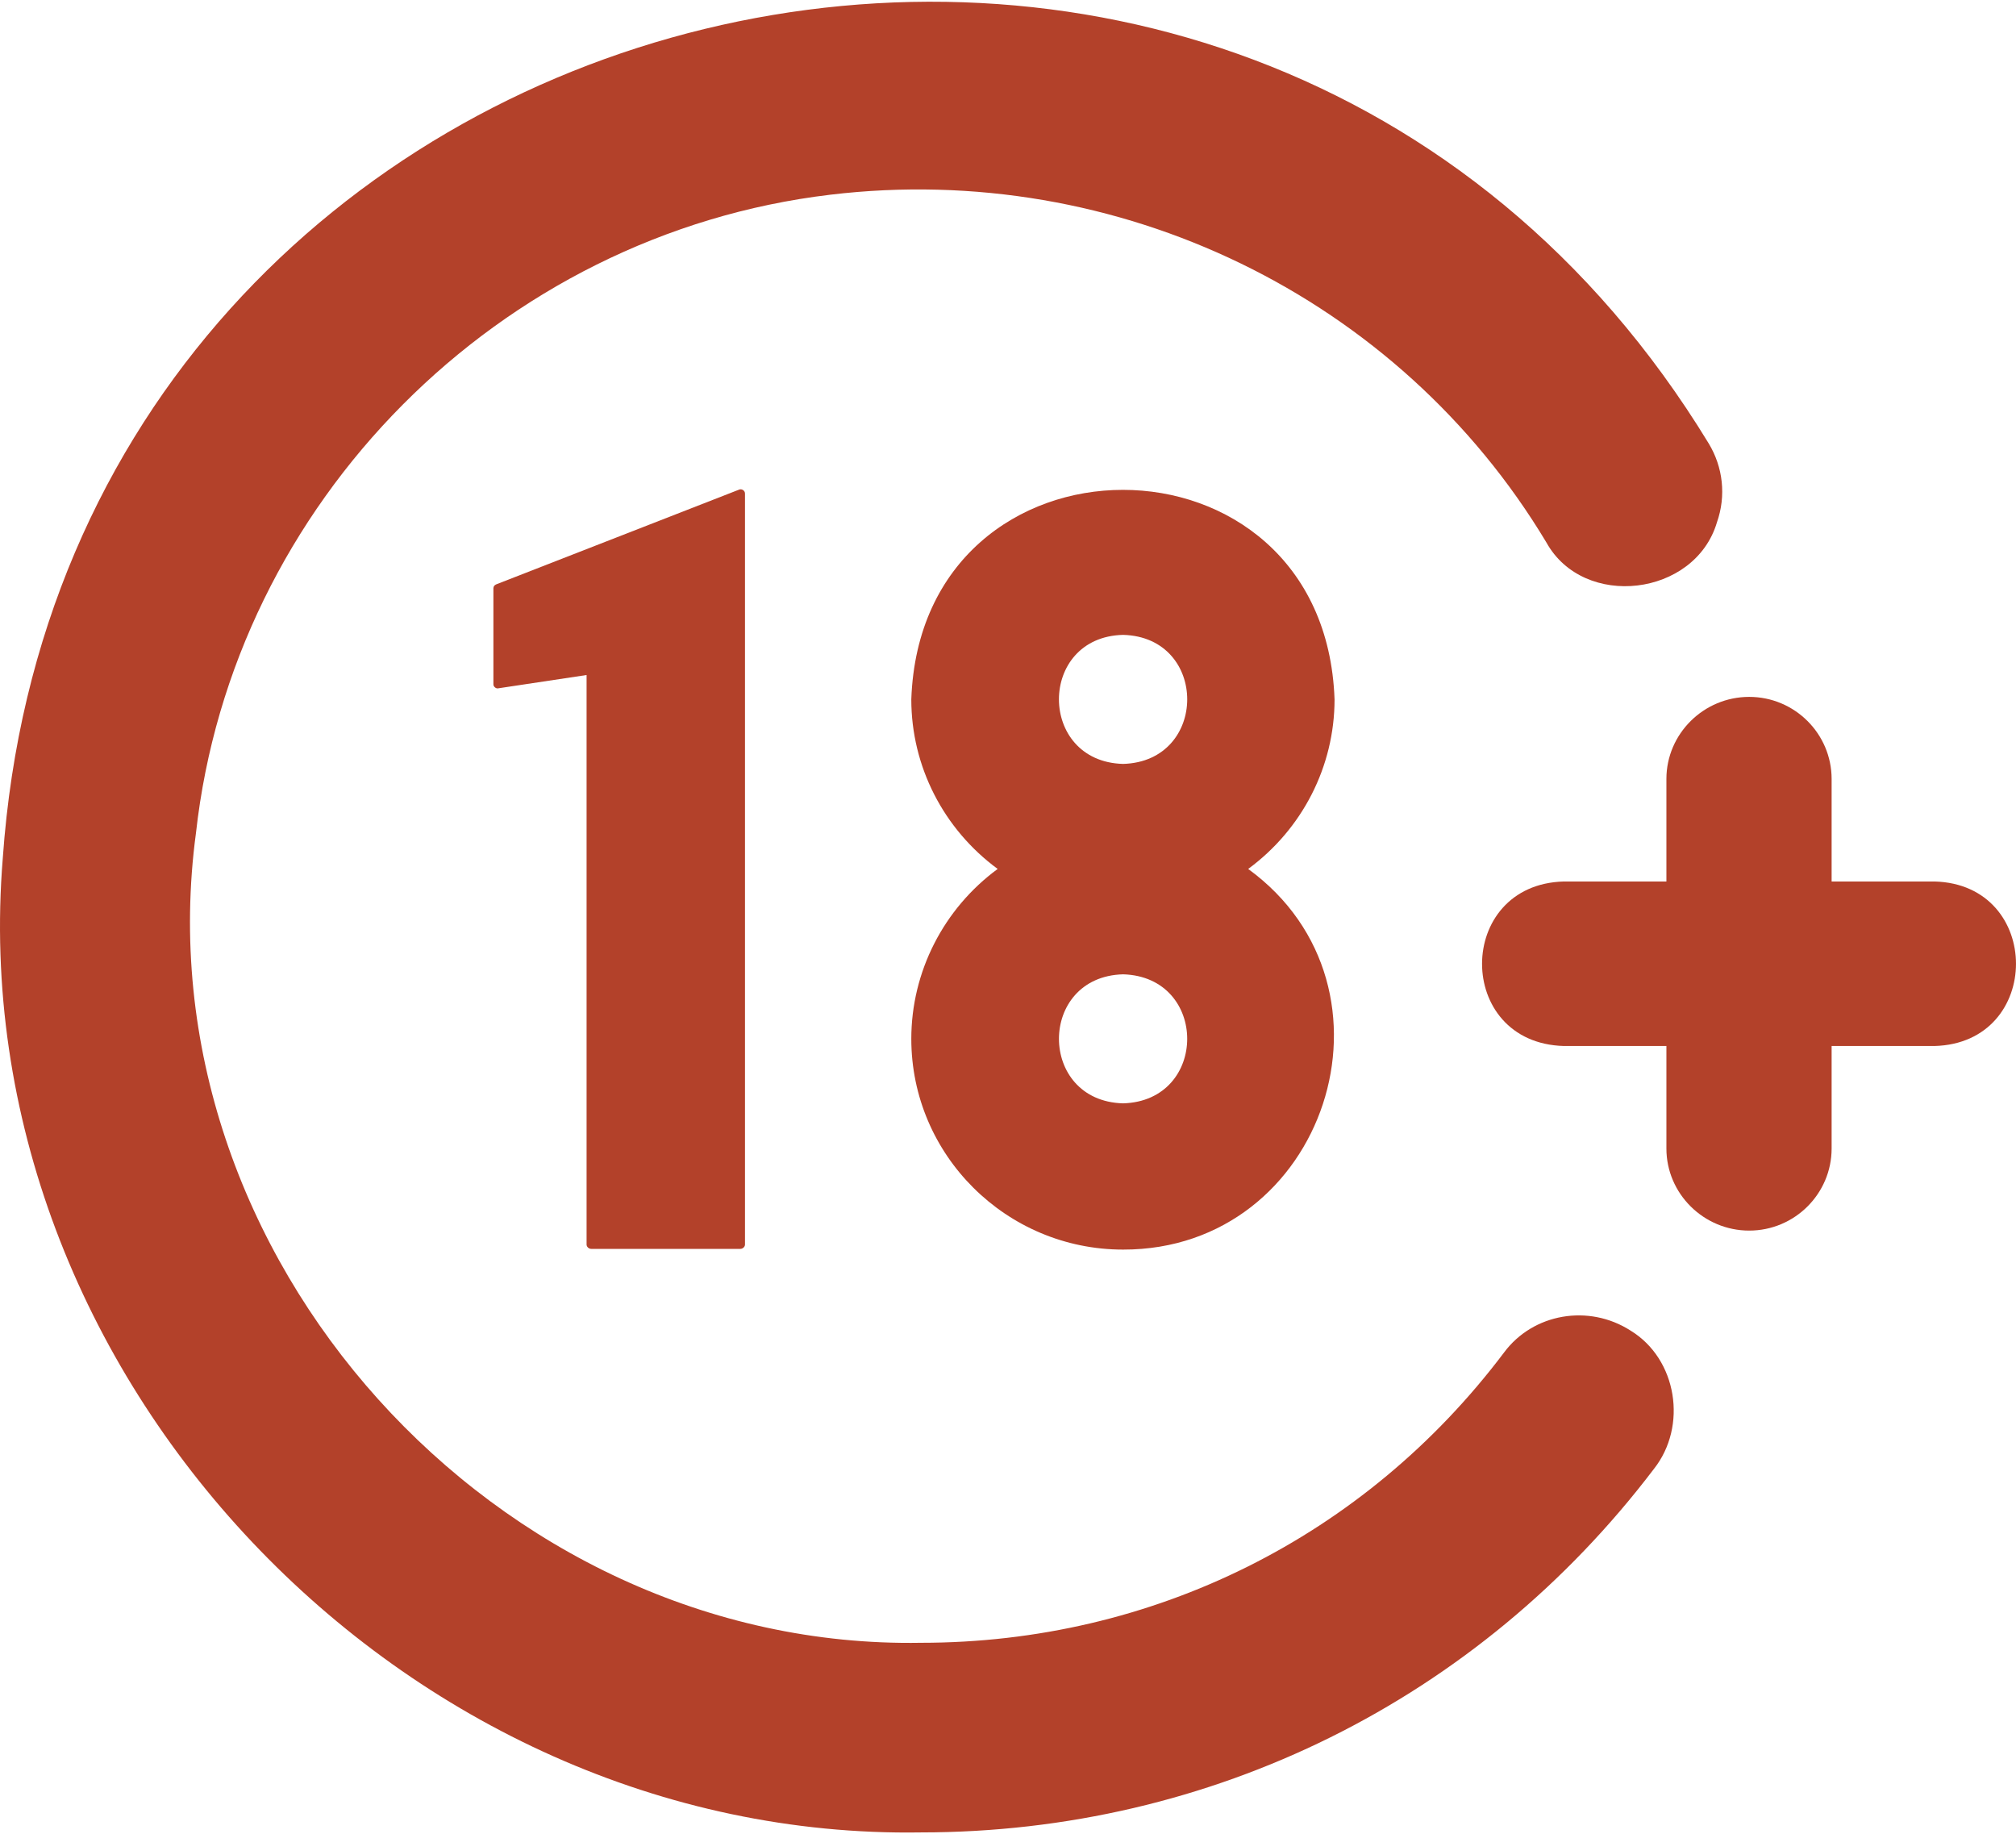
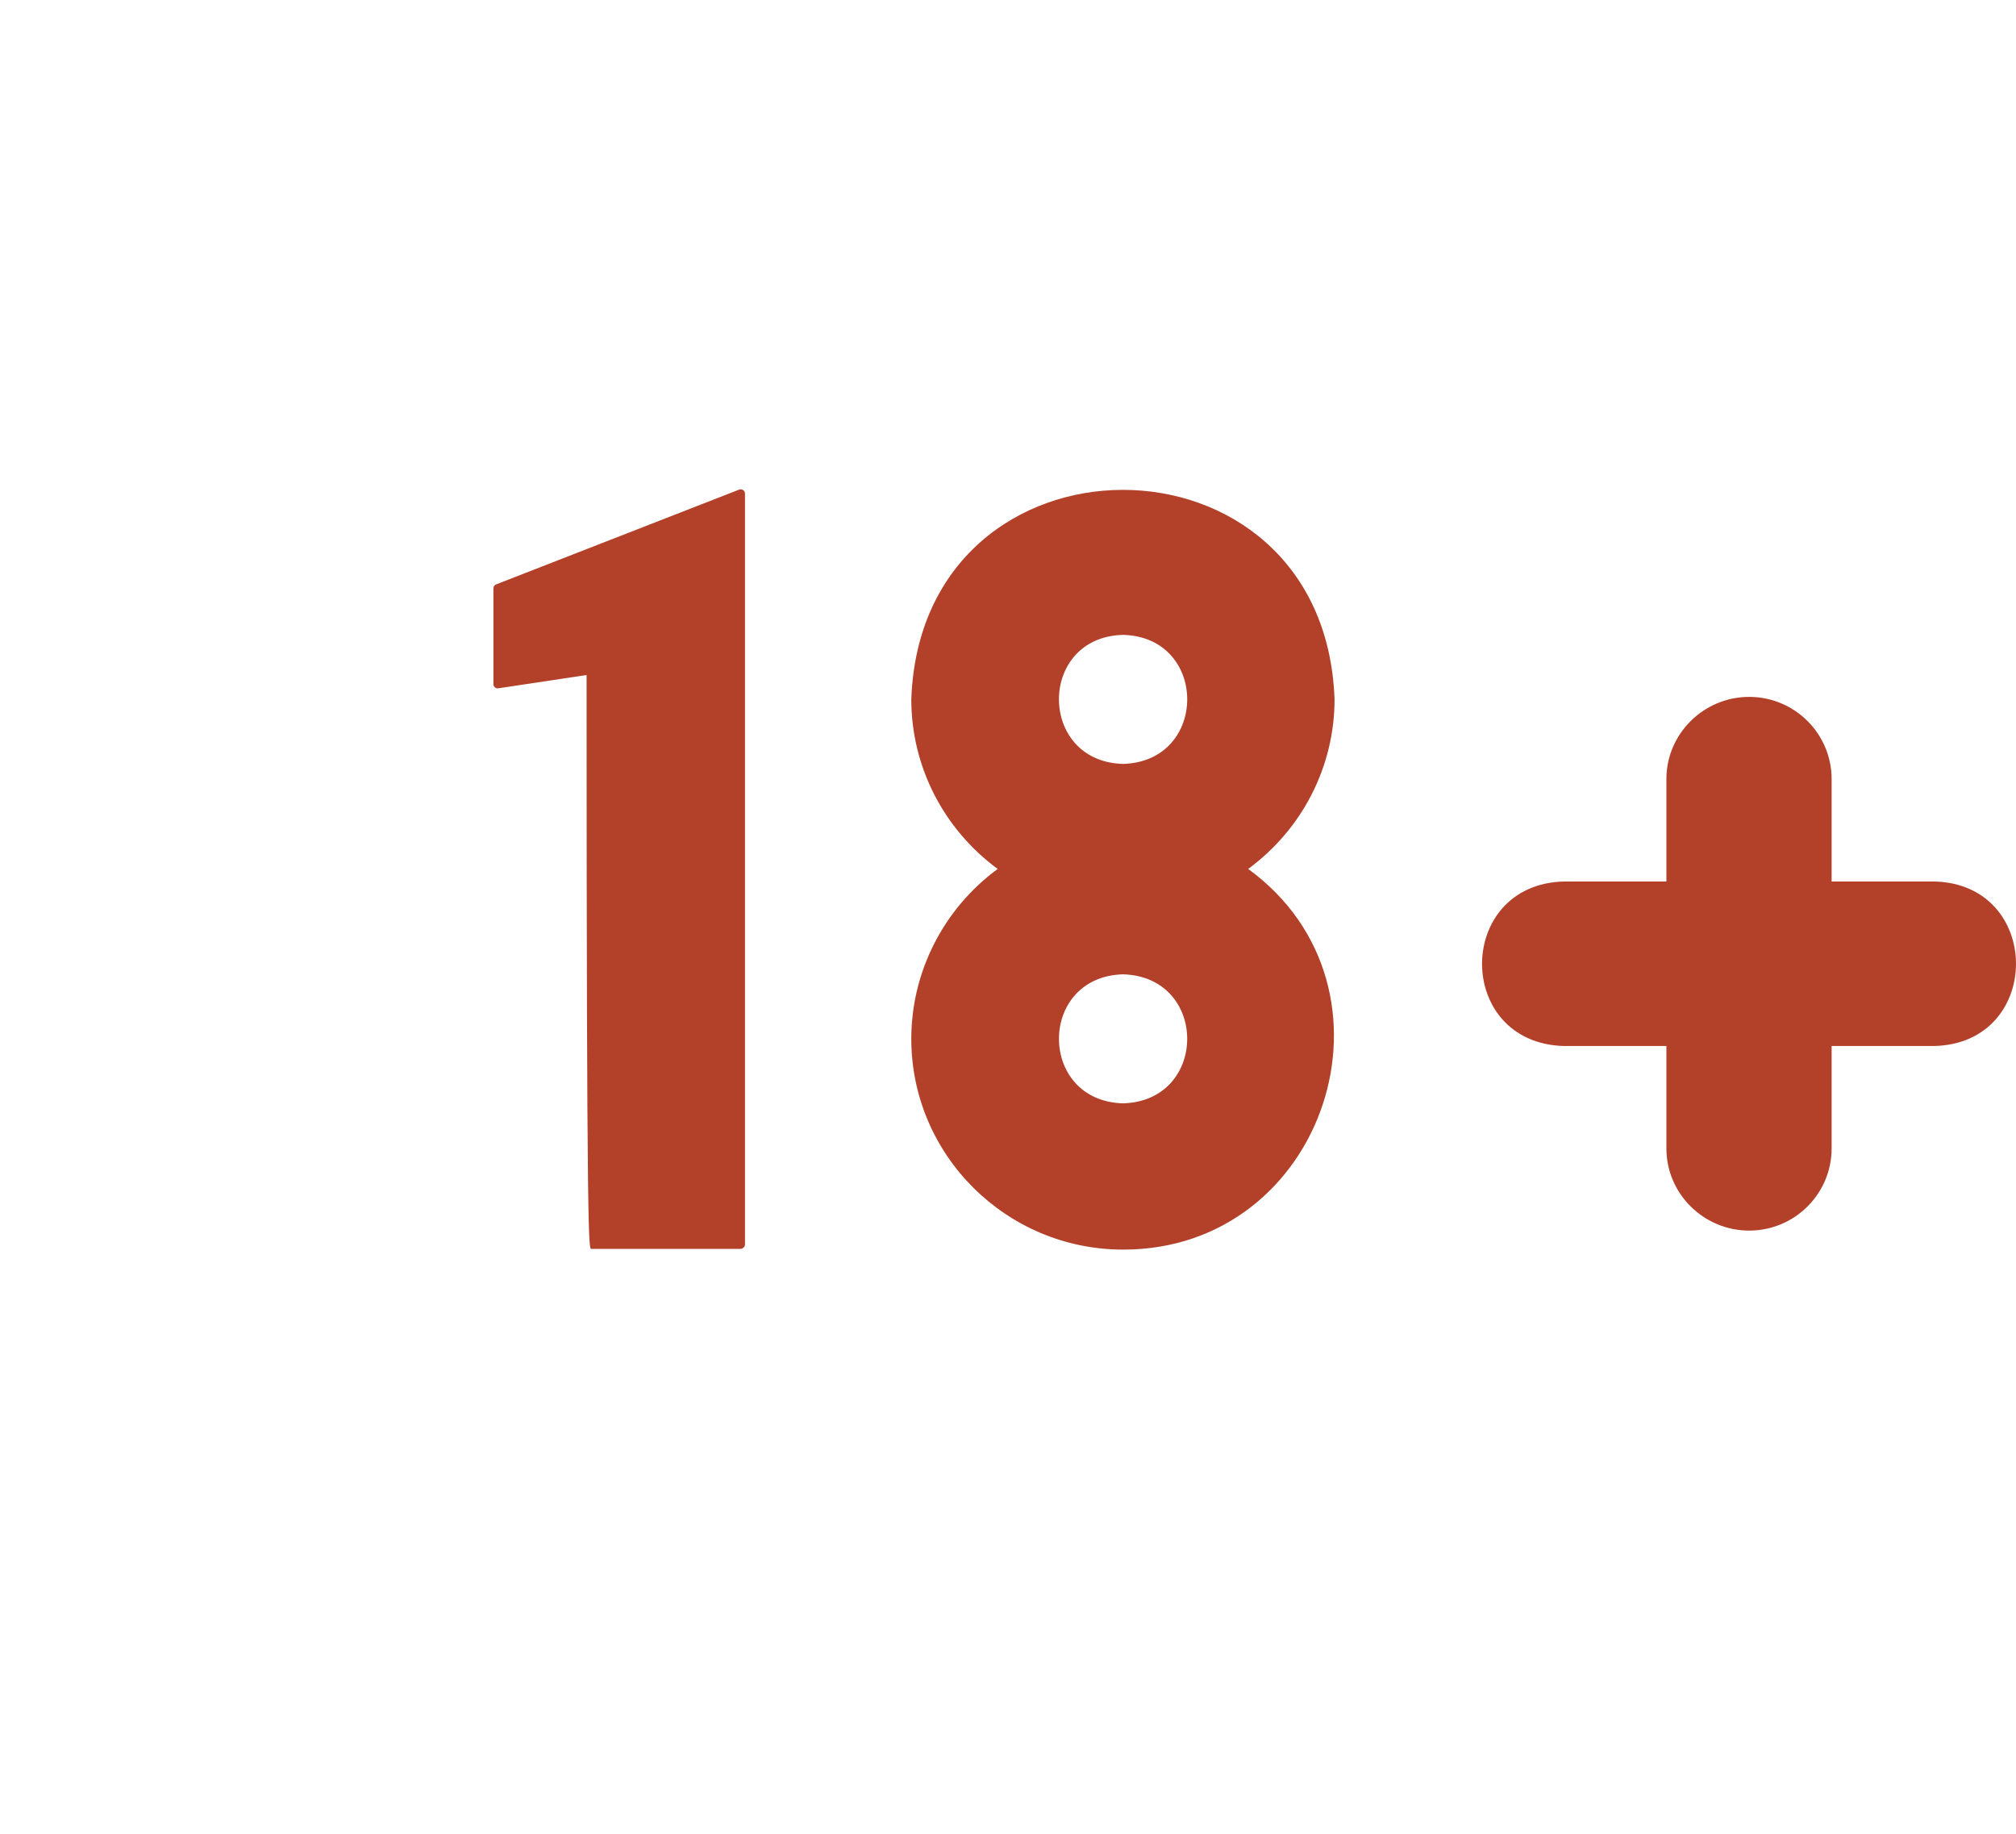
<svg xmlns="http://www.w3.org/2000/svg" width="144" height="131" viewBox="0 0 144 131" fill="none">
  <path d="M95.325 49.95C94.618 29.988 65.796 30.006 65.093 49.95C65.093 54.737 67.397 59.217 71.262 62.059C67.397 64.9 65.093 69.406 65.093 74.193C65.093 82.487 71.876 89.245 80.222 89.245C94.679 89.268 100.837 70.567 89.156 62.059C93.022 59.217 95.325 54.737 95.325 49.95ZM80.222 54.558C74.109 54.398 74.113 45.485 80.222 45.342C86.327 45.502 86.329 54.383 80.222 54.558ZM80.222 69.585C86.327 69.762 86.326 78.624 80.222 78.8C74.112 78.639 74.113 69.745 80.222 69.585Z" fill="#B3412A" />
-   <path d="M42.231 89.194H52.881C53.06 89.194 53.214 89.04 53.214 88.886V35.256C53.221 35.032 52.971 34.88 52.778 34.974L35.448 41.733C35.32 41.784 35.243 41.886 35.243 42.014V48.849C35.221 49.039 35.444 49.207 35.601 49.157L41.899 48.209V88.886C41.899 89.04 42.052 89.194 42.231 89.194Z" fill="#B3412A" />
-   <path d="M116.47 95.03C113.475 93.11 109.507 93.802 107.434 96.592C97.501 109.775 82.321 117.327 65.784 117.327C35.494 117.846 9.933 89.686 13.997 59.498C16.608 35.896 35.653 16.722 59.307 13.906C79.863 11.449 99.933 21.202 110.454 38.738C113.123 43.553 121.07 42.602 122.639 37.304C123.305 35.41 123.075 33.362 122.051 31.672C88.778 -22.941 4.668 -2.529 0.199 61.291C-2.813 98.2 28.872 131.462 65.784 130.869C86.519 130.869 105.616 121.398 118.134 104.912C120.55 101.86 119.803 97.065 116.47 95.03Z" fill="#B3412A" />
+   <path d="M42.231 89.194H52.881C53.06 89.194 53.214 89.04 53.214 88.886V35.256C53.221 35.032 52.971 34.88 52.778 34.974L35.448 41.733C35.32 41.784 35.243 41.886 35.243 42.014V48.849C35.221 49.039 35.444 49.207 35.601 49.157L41.899 48.209C41.899 89.04 42.052 89.194 42.231 89.194Z" fill="#B3412A" />
  <path d="M138.177 62.955H130.83V55.633C130.83 52.408 128.193 49.771 124.942 49.771C121.691 49.771 119.029 52.408 119.029 55.633V62.955H111.707C103.932 63.159 103.893 74.491 111.707 74.705C111.707 74.705 119.029 74.705 119.029 74.705V82.026C119.029 85.251 121.691 87.888 124.942 87.888C128.193 87.888 130.83 85.251 130.83 82.026V74.705H138.177C145.947 74.503 145.933 63.153 138.177 62.955Z" fill="#B3412A" />
</svg>